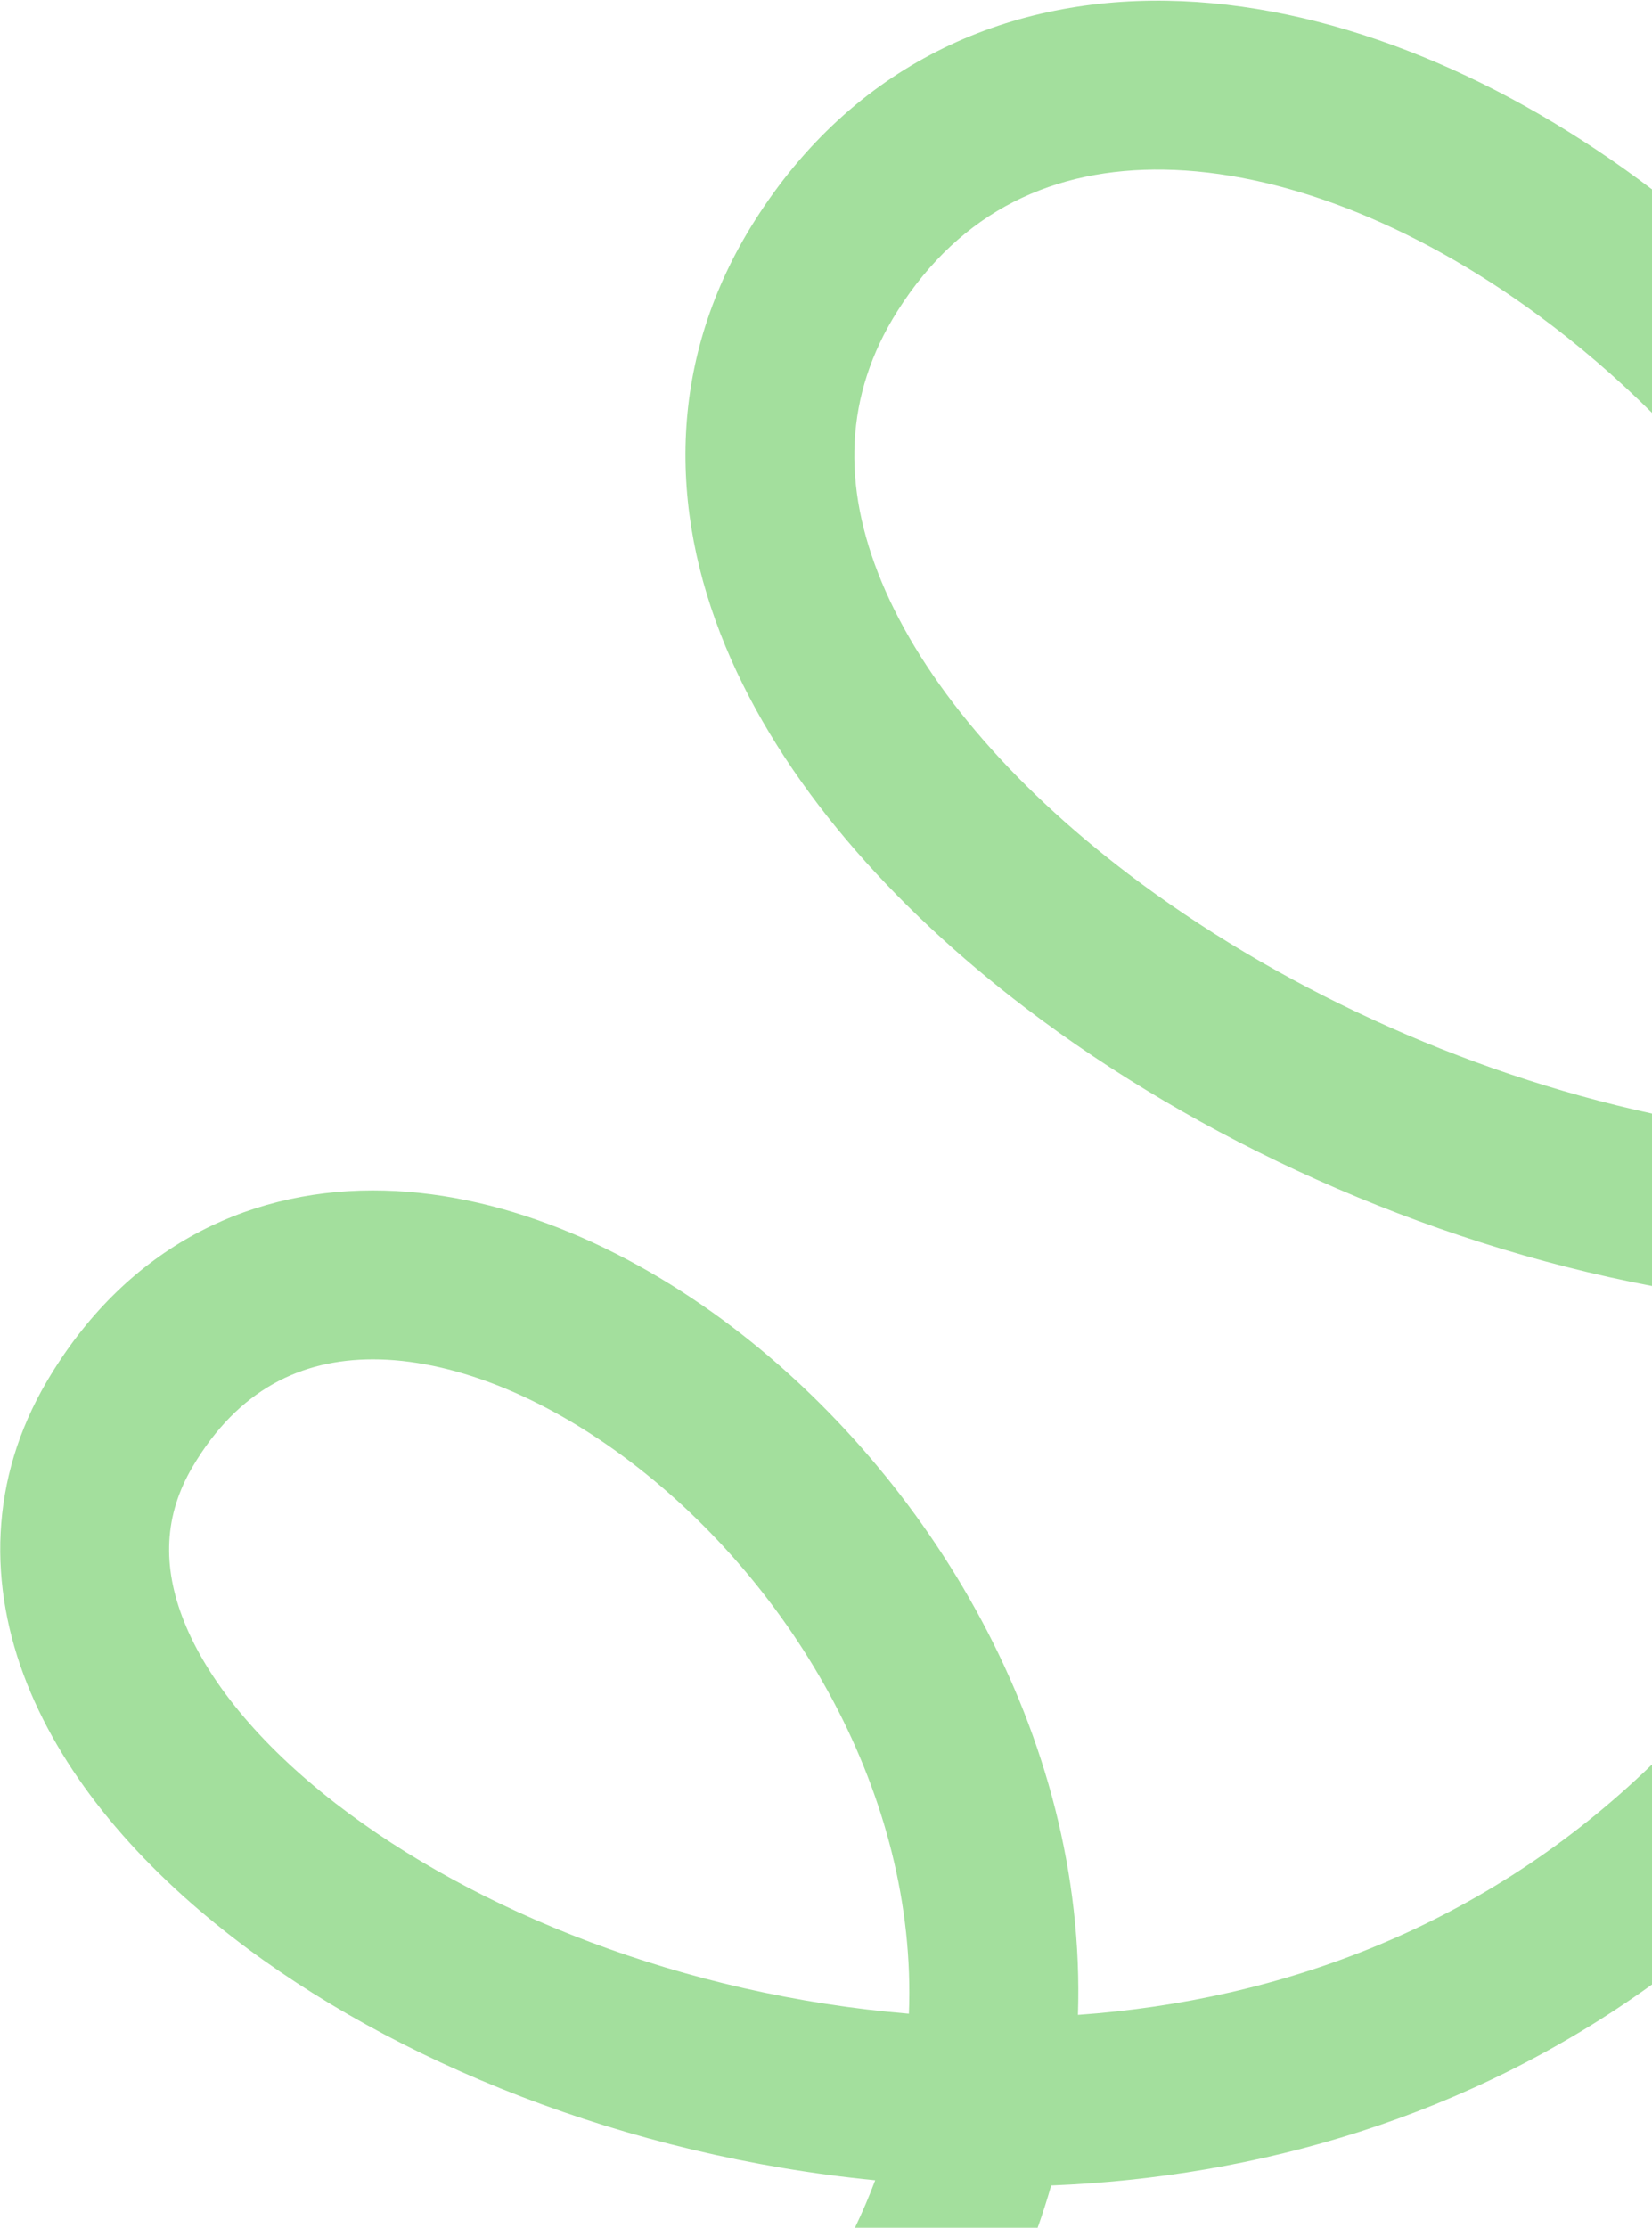
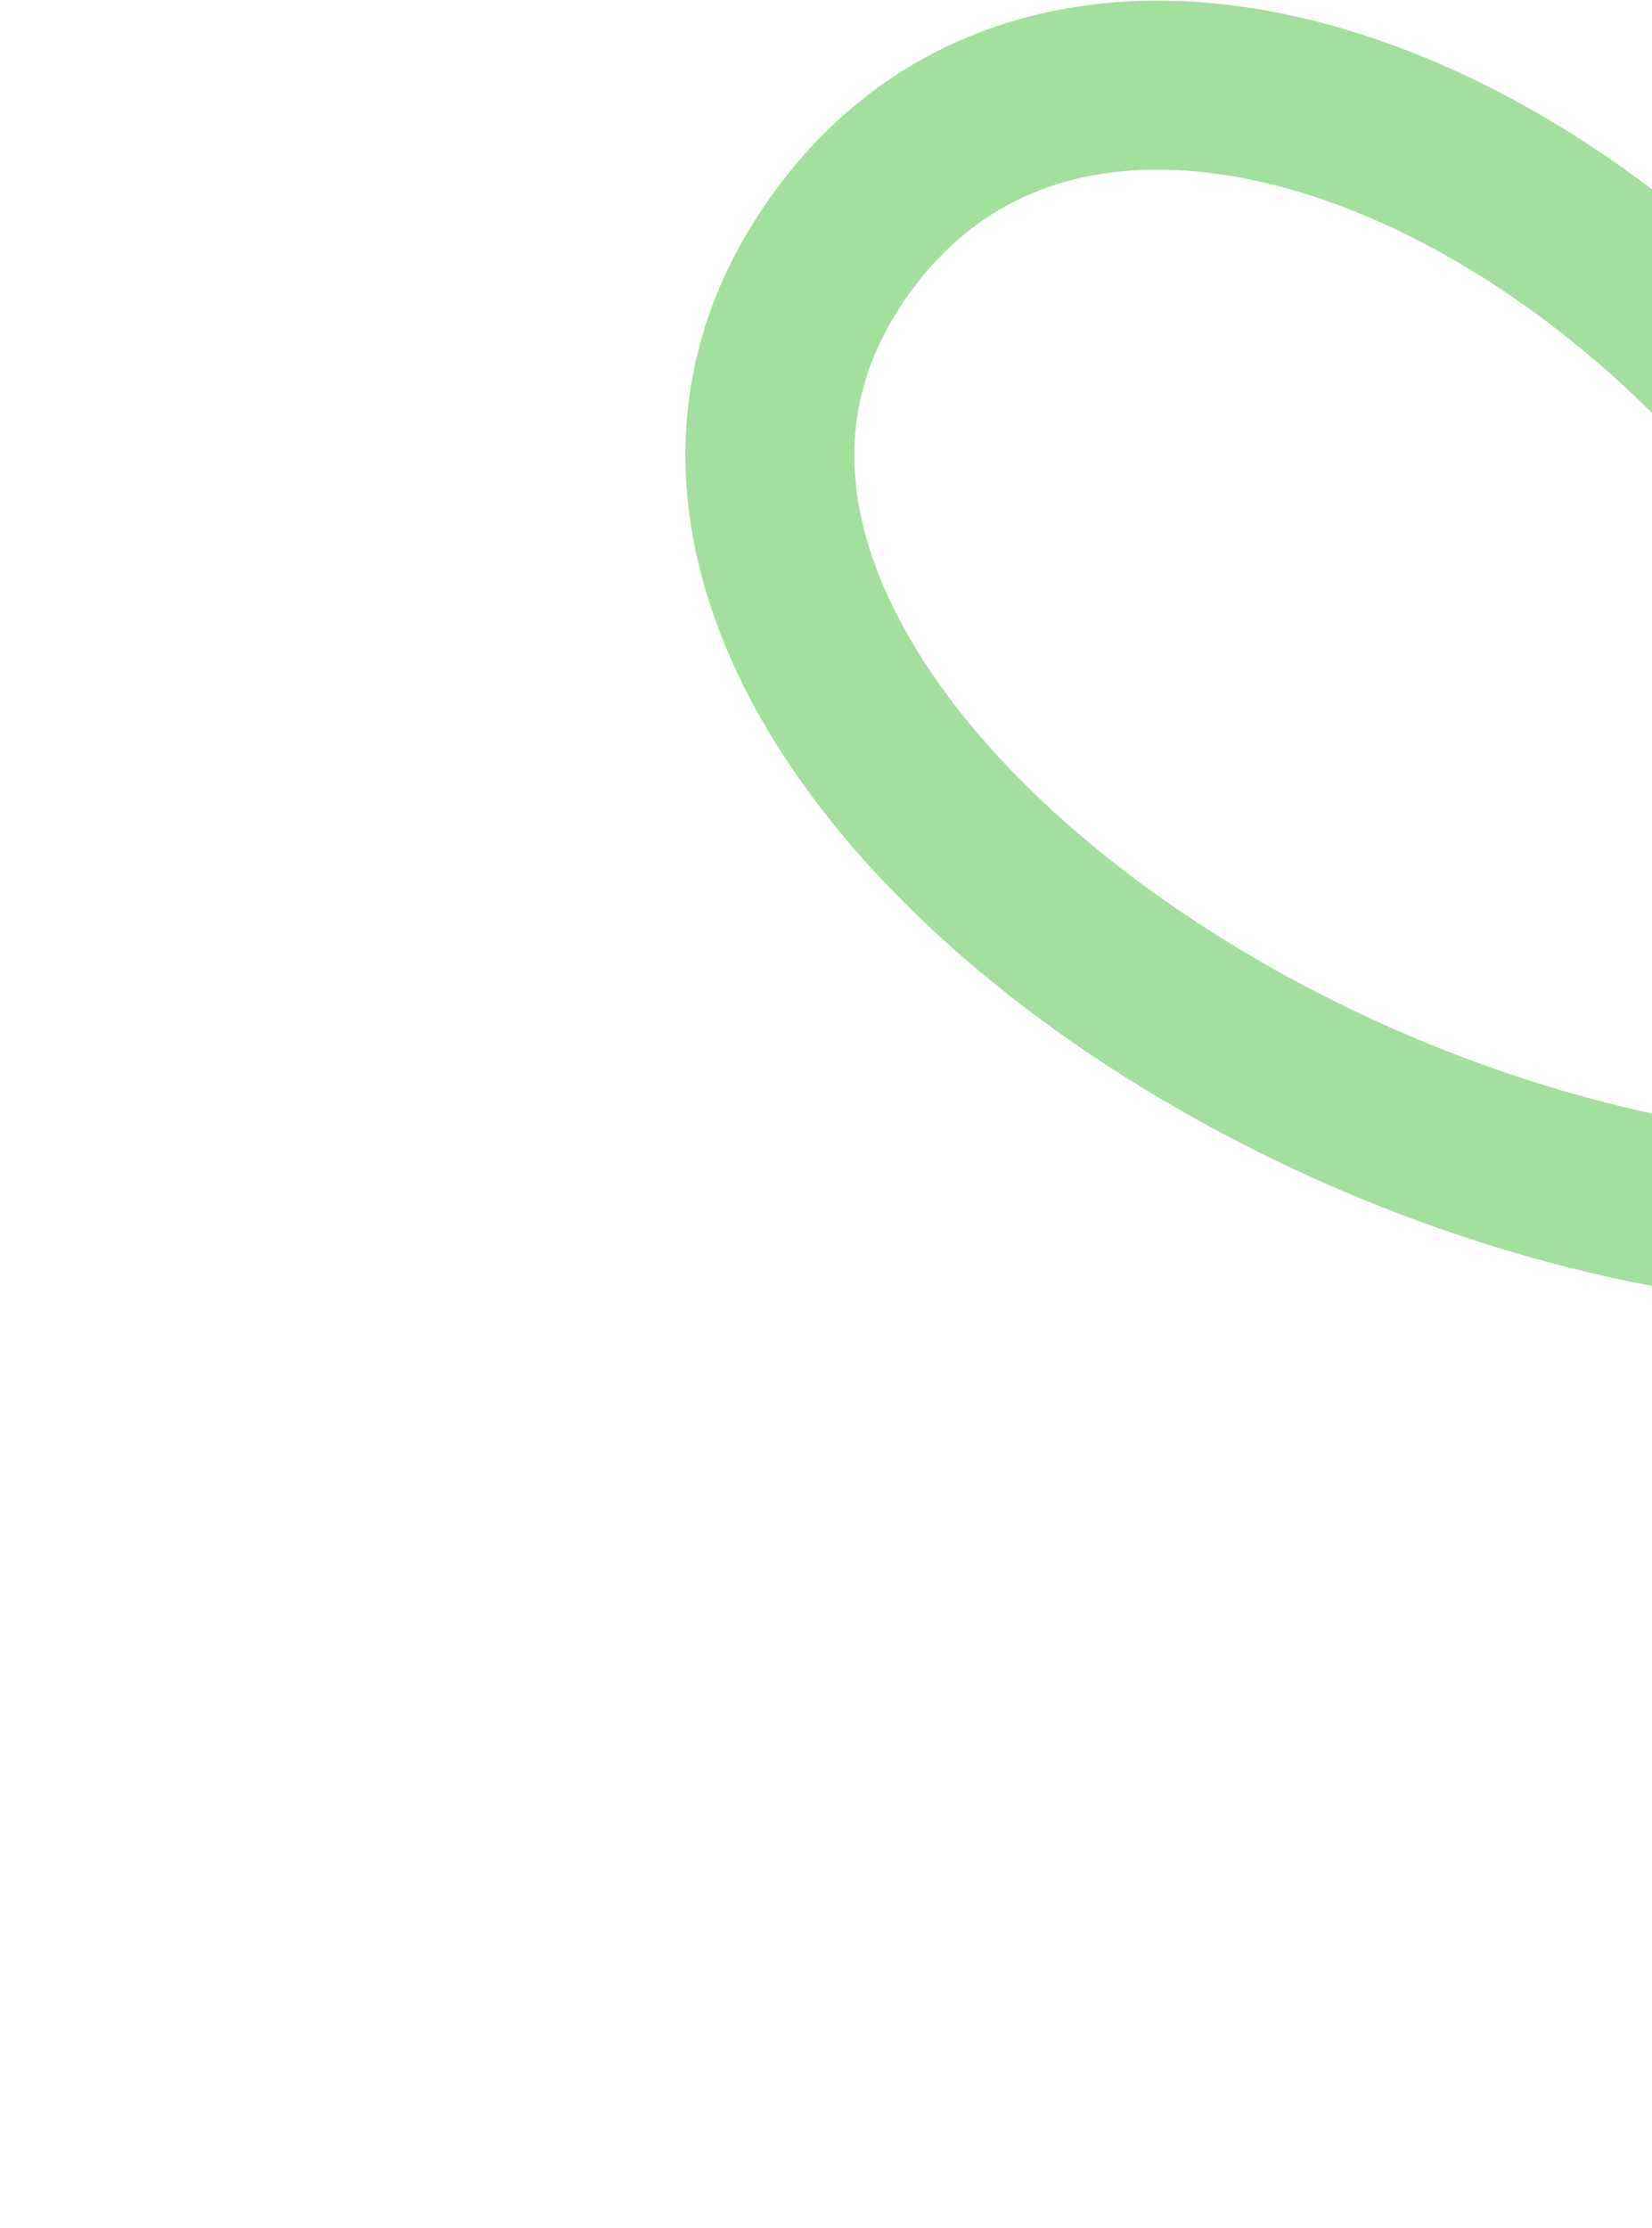
<svg xmlns="http://www.w3.org/2000/svg" width="313" height="422" viewBox="0 0 313 422" fill="none">
-   <path fill-rule="evenodd" clip-rule="evenodd" d="M70.606 225.502C94.184 225.481 118.336 235.835 138.94 251.519C175.534 279.376 206.003 328.121 204.236 381.673C242.877 378.928 281.401 364.875 313 334.245V375.921C278.107 401.075 238.221 412.436 199.163 413.993C198.399 416.666 197.544 419.336 196.6 422H161.981C163.423 419 164.702 416.002 165.821 413.008C118.704 408.408 74.651 390.682 43.958 366.889C26.43 353.302 12.314 336.993 5.135 318.978C-2.258 300.426 -2.102 280.278 8.926 261.594C23.499 236.902 46.057 225.523 70.606 225.502ZM70.634 257.501C57.106 257.513 45.16 263.158 36.484 277.858C31.092 286.993 30.673 296.622 34.861 307.133C39.264 318.18 48.885 330.22 63.563 341.597C89.928 362.035 129.563 377.938 172.206 381.452C173.832 340.134 150.247 300.344 119.557 276.981C102.626 264.093 85.132 257.488 70.634 257.501Z" fill="#A3DF9D" />
  <path d="M221.118 0.142C251.132 0.635 282.701 13.552 310.395 33.928C311.266 34.568 312.134 35.218 313 35.876V78.212C306.156 71.412 298.921 65.214 291.431 59.703C267.421 42.038 242.158 32.492 220.593 32.138C199.788 31.796 182.13 39.851 170.07 58.874C159.959 74.821 159.493 92.051 167.028 110.203C174.796 128.918 191.089 148.289 213.723 165.51C241.459 186.612 276.828 203.079 313 210.942V243.605C269.265 235.271 226.943 215.776 194.347 190.977C168.88 171.602 148.09 148.052 137.472 122.472C126.621 96.328 126.466 67.888 143.043 41.74C161.676 12.35 190.344 -0.363 221.118 0.142Z" fill="#A3DF9D" />
</svg>